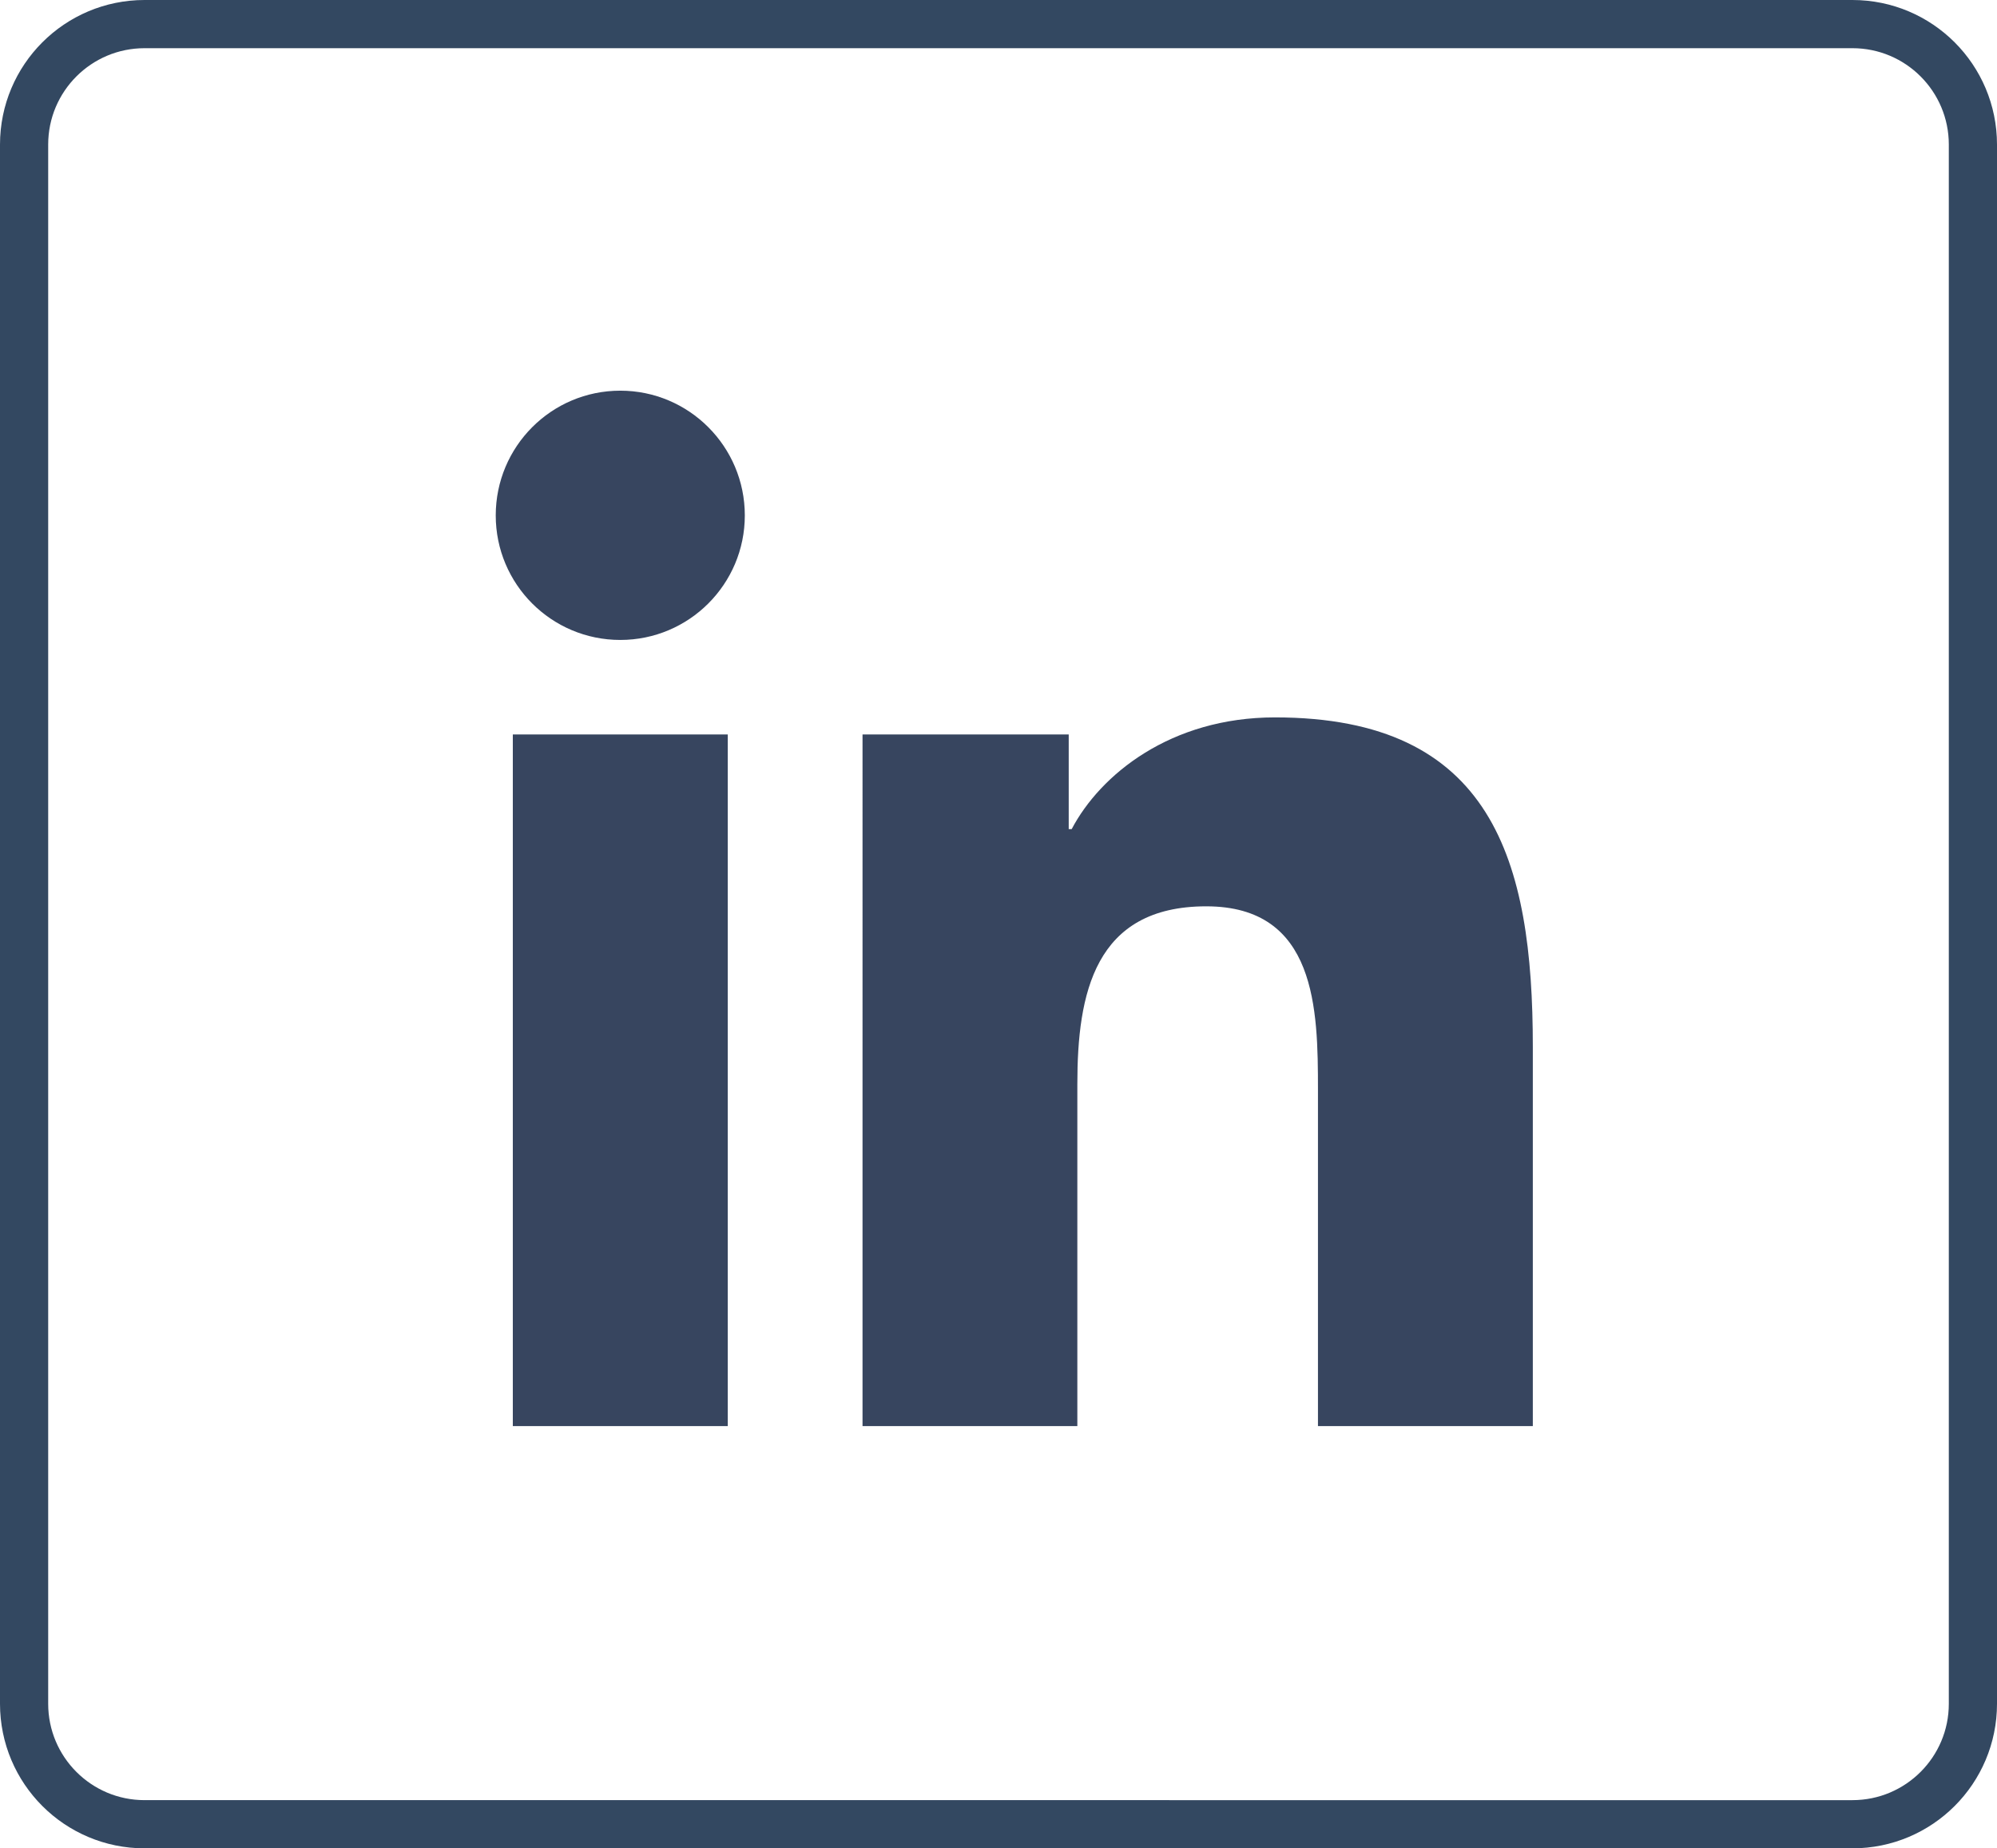
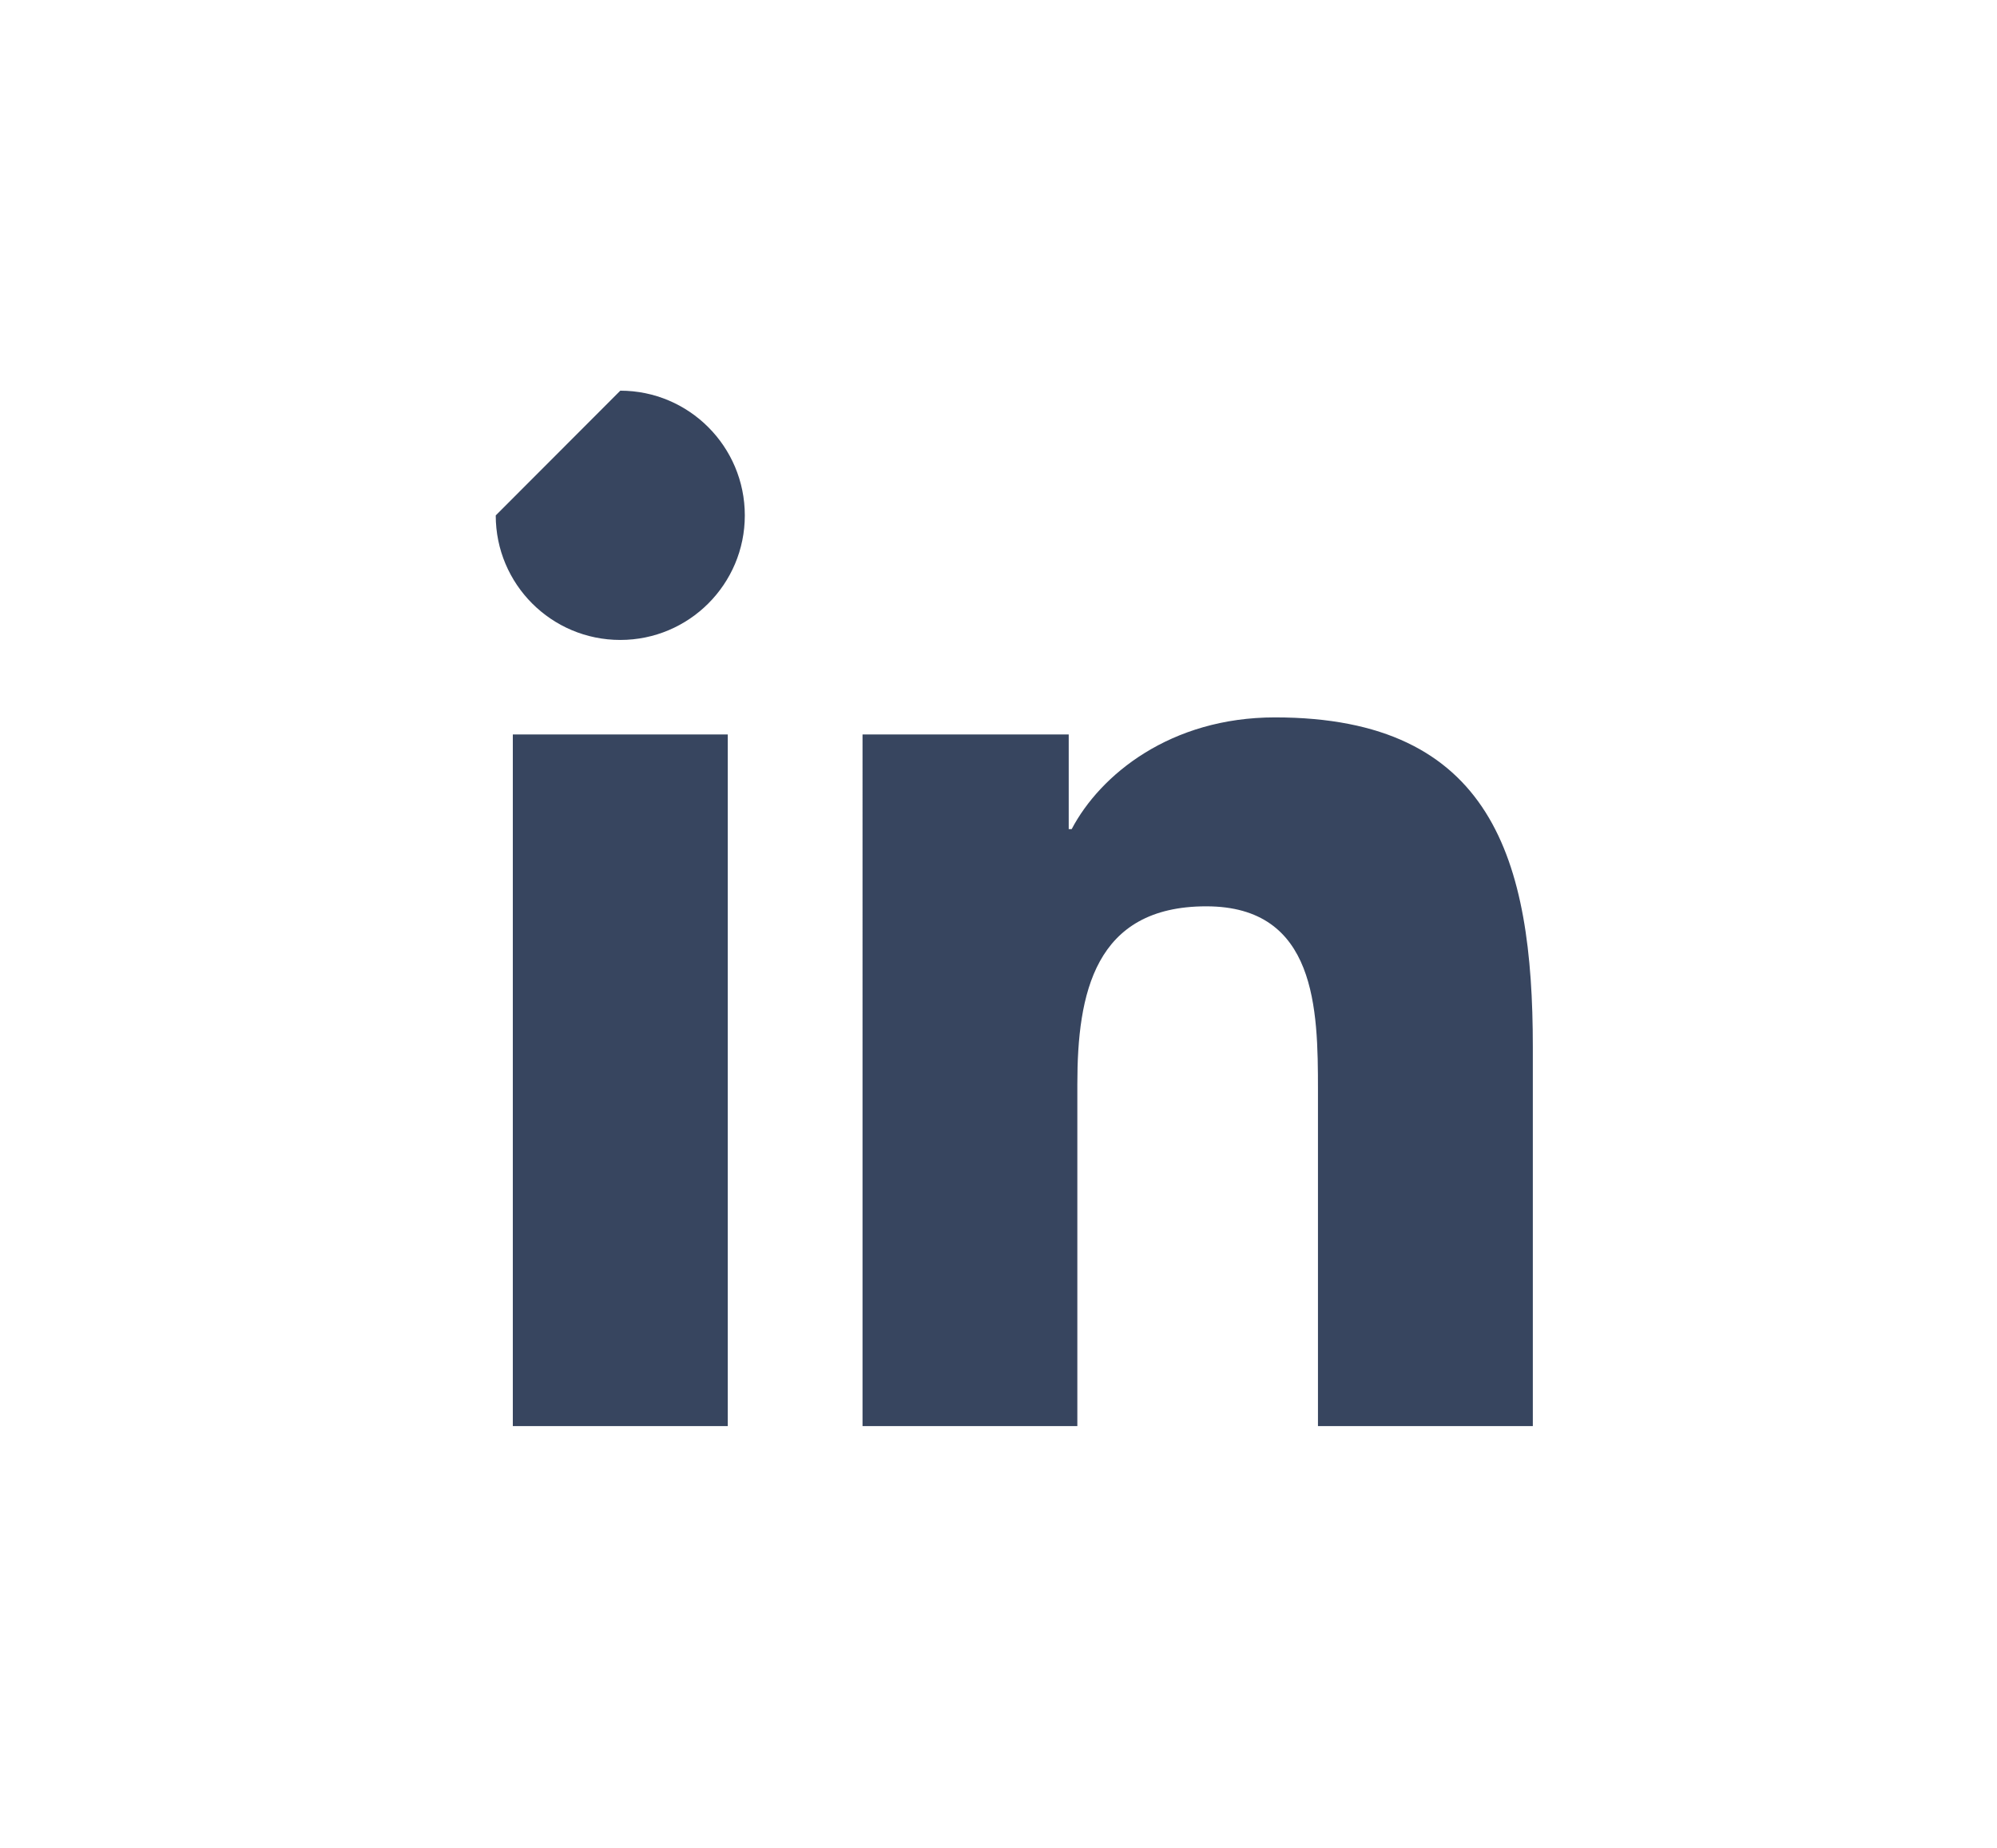
<svg xmlns="http://www.w3.org/2000/svg" version="1.1" id="Layer_1" x="0px" y="0px" width="82.887px" height="76.701px" viewBox="0 0 82.887 76.701" enable-background="new 0 0 82.887 76.701" xml:space="preserve">
  <g>
    <g>
-       <path fill="#37455F" d="M21.285,30.478h8.922v28.702h-8.922V30.478z M25.746,16.212c2.852,0,5.168,2.318,5.168,5.176    c0,2.854-2.316,5.168-5.168,5.168c-2.859,0-5.17-2.313-5.17-5.168C20.576,18.53,22.887,16.212,25.746,16.212" />
+       <path fill="#37455F" d="M21.285,30.478h8.922v28.702h-8.922V30.478z M25.746,16.212c2.852,0,5.168,2.318,5.168,5.176    c0,2.854-2.316,5.168-5.168,5.168c-2.859,0-5.17-2.313-5.17-5.168" />
      <path fill="#37455F" d="M35.801,30.478h8.557v3.928h0.123c1.189-2.26,4.102-4.636,8.439-4.636c9.033,0,10.701,5.942,10.701,13.667    v15.742h-8.918V45.222c0-3.328-0.057-7.612-4.637-7.612c-4.641,0-5.35,3.631-5.35,7.374v14.195h-8.916V30.478z" />
    </g>
-     <path fill="none" stroke="#334861" stroke-width="2" stroke-miterlimit="10" d="M81.887,70.701c0,2.762-2.238,5-5,5H6   c-2.762,0-5-2.238-5-5V6c0-2.762,2.238-5,5-5h70.887c2.762,0,5,2.238,5,5V70.701z" />
  </g>
</svg>